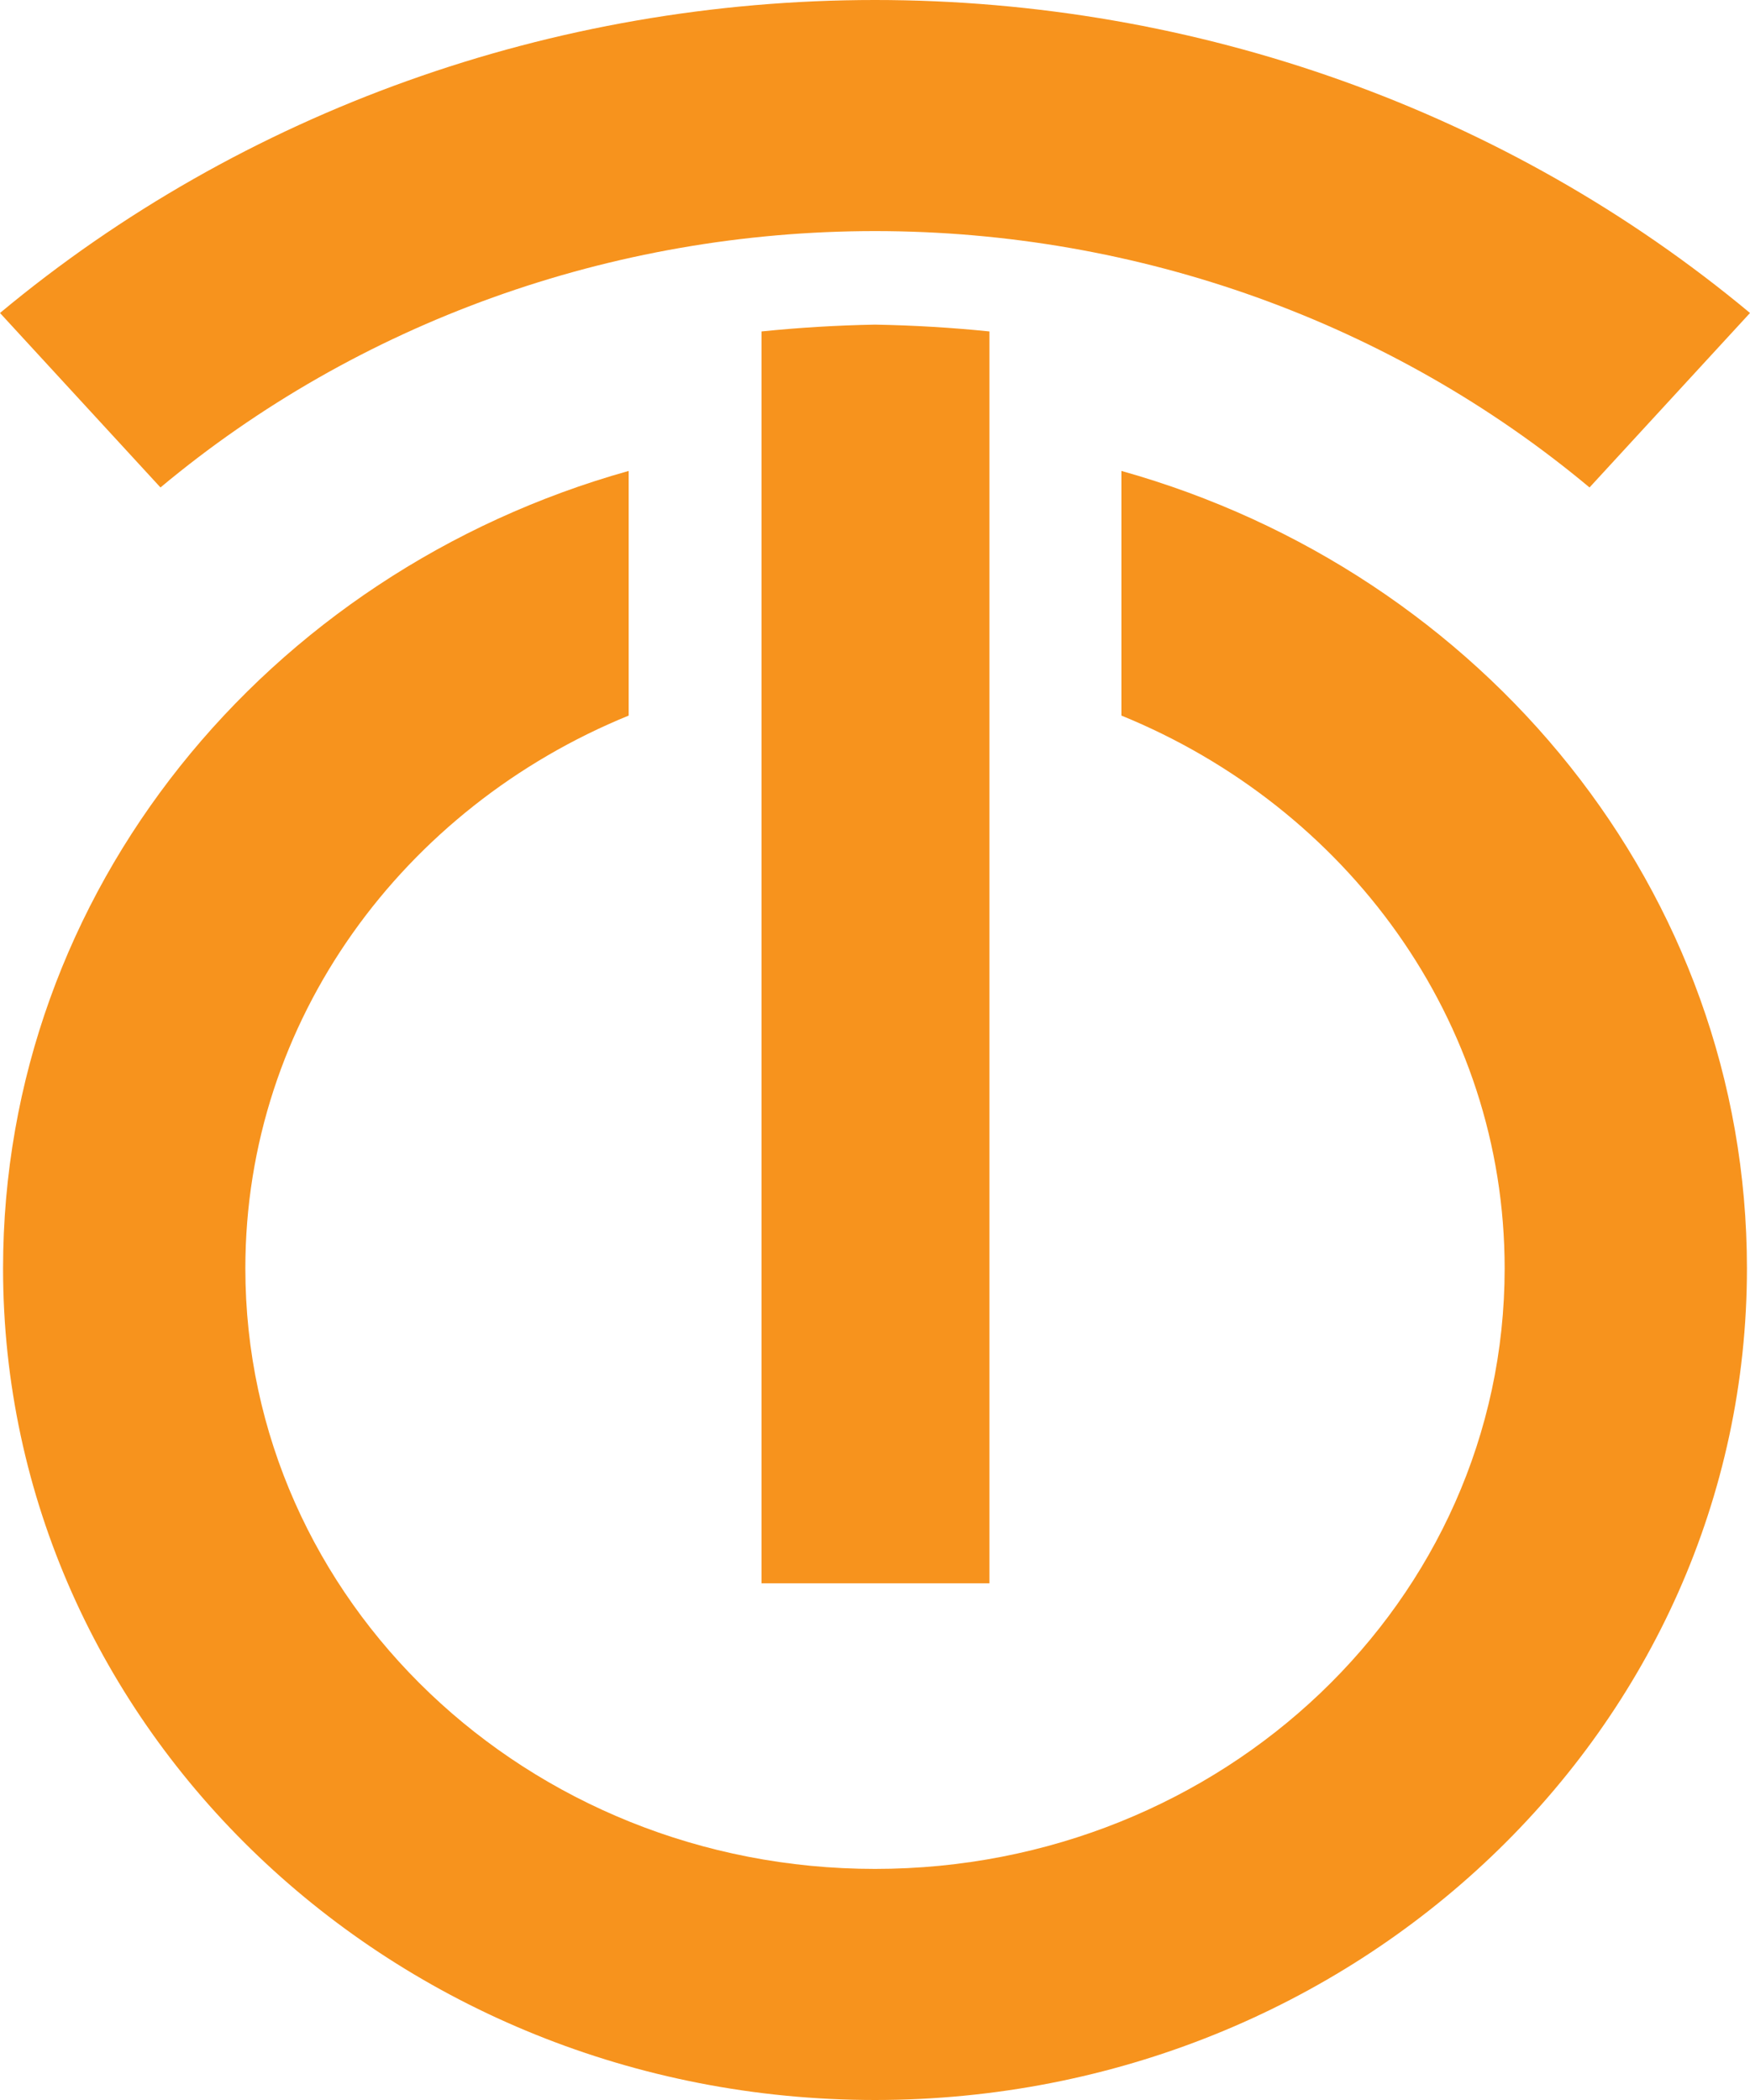
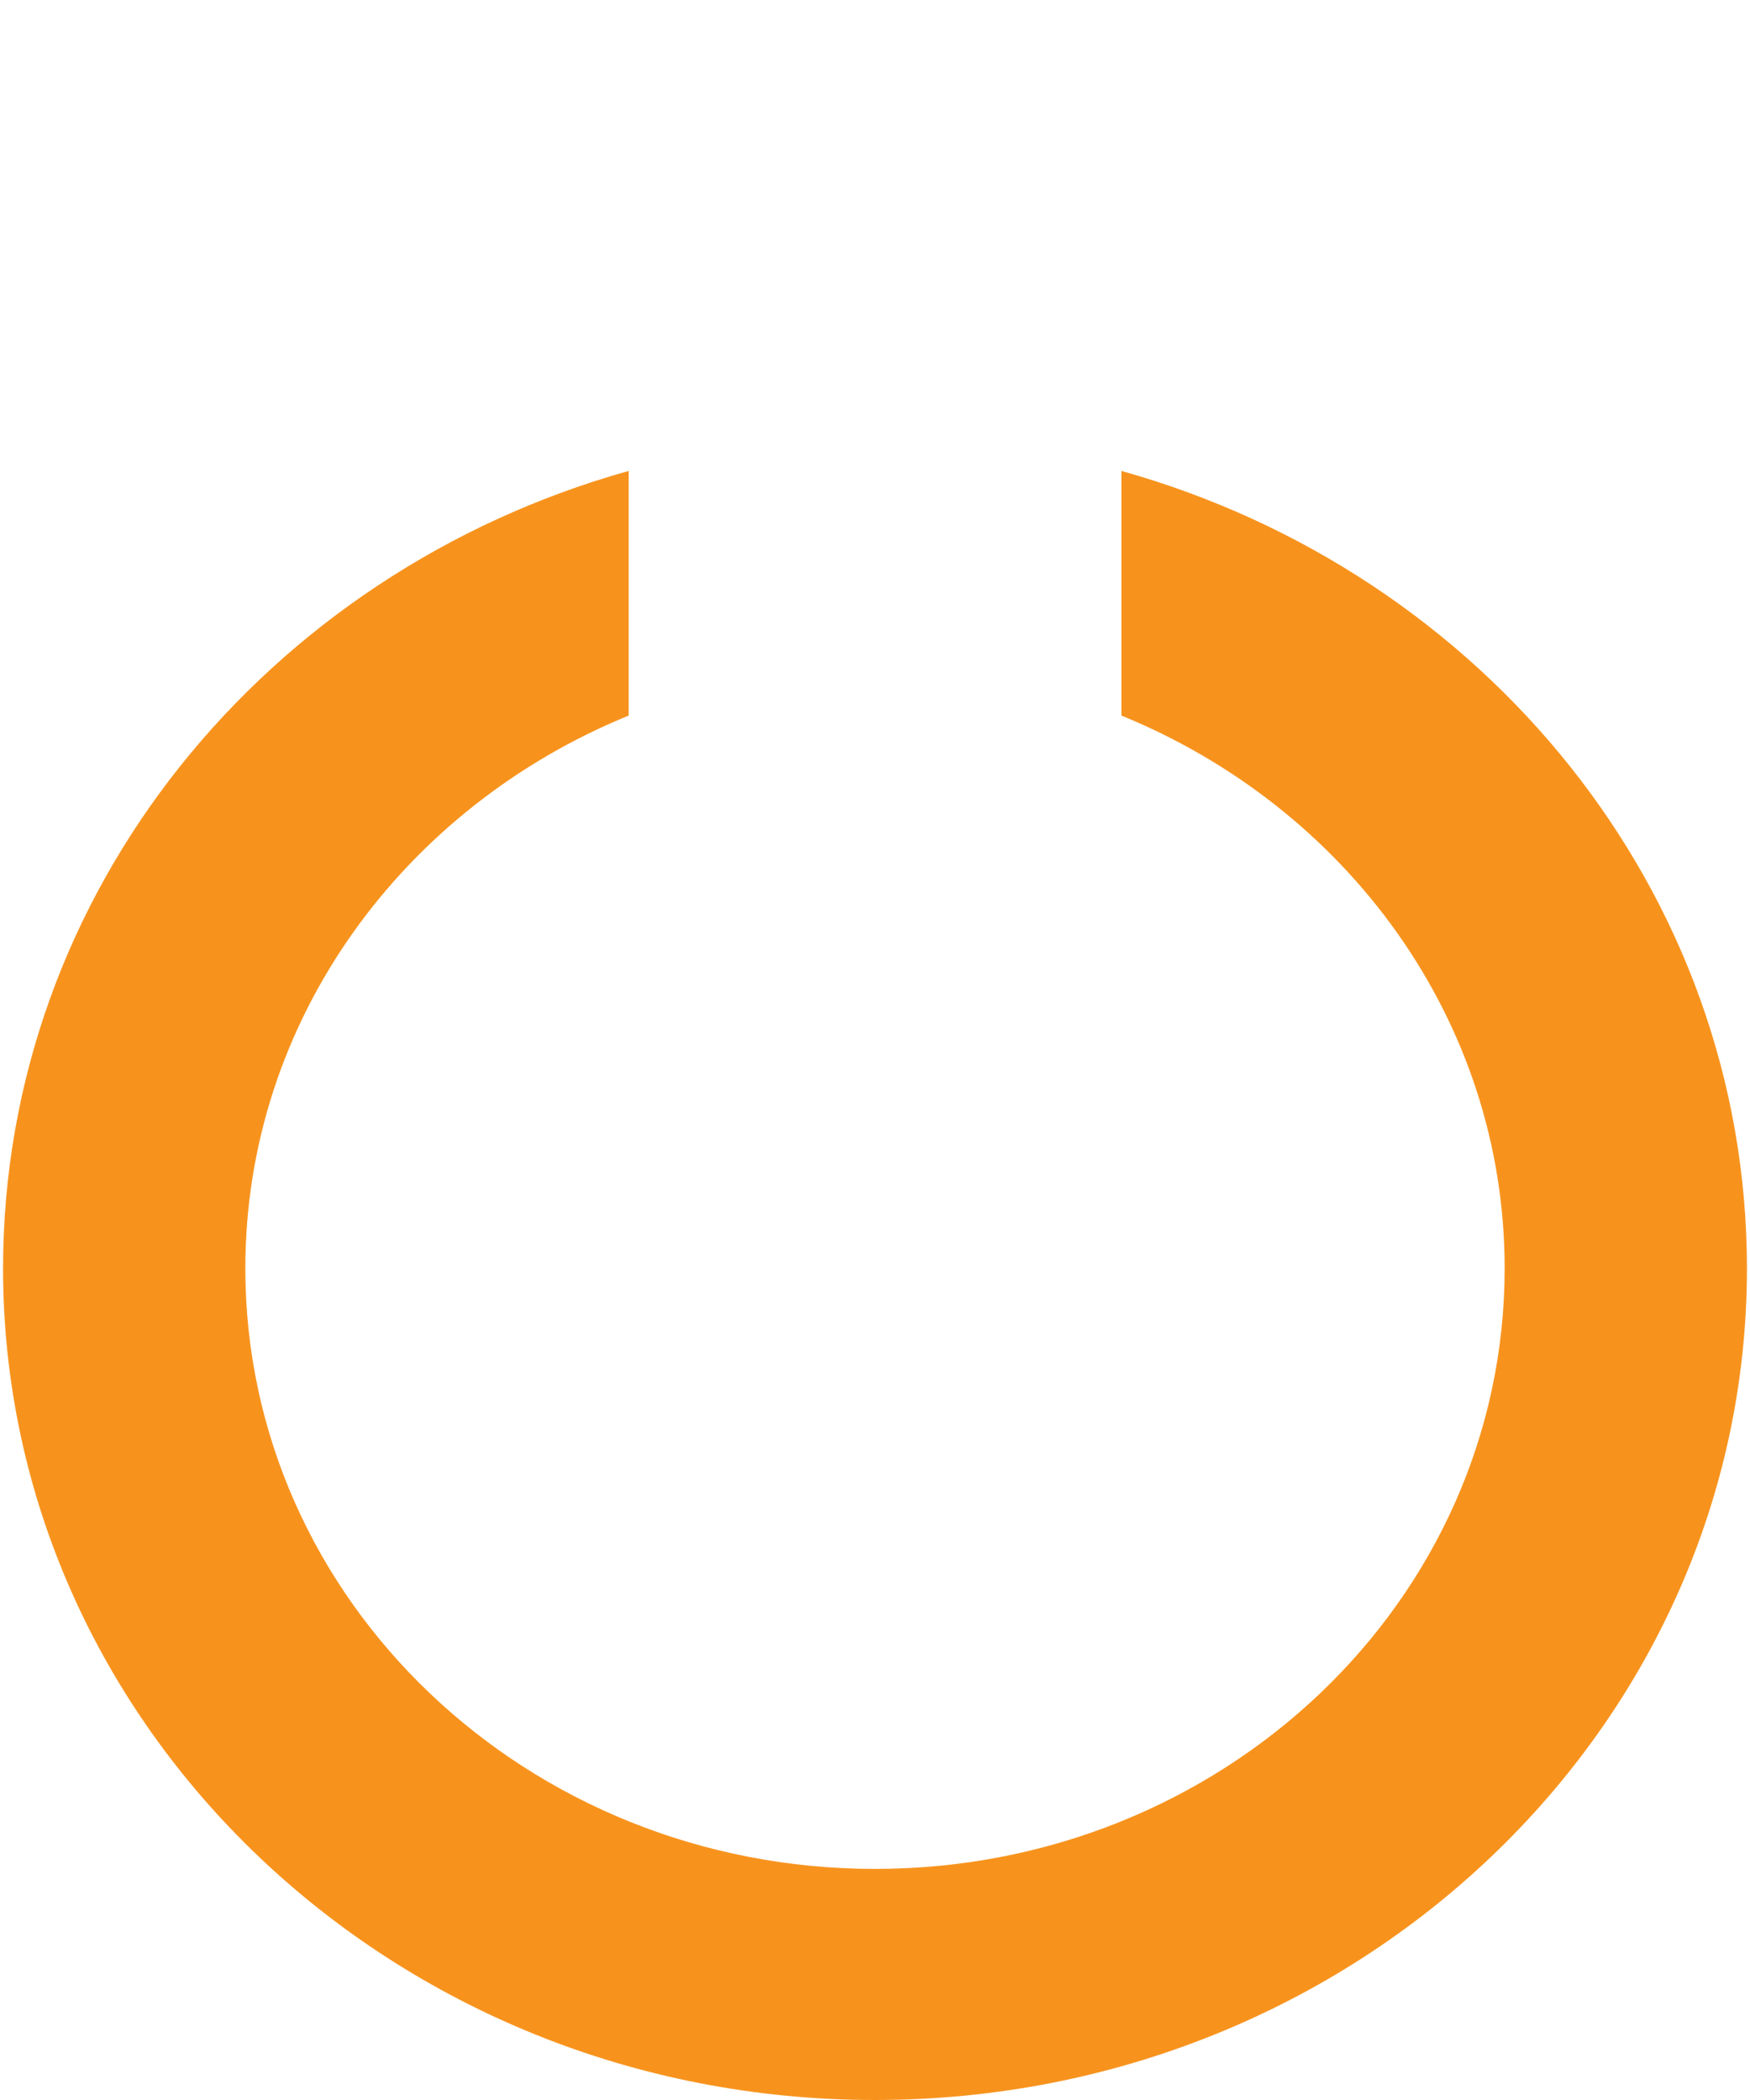
<svg xmlns="http://www.w3.org/2000/svg" width="20" height="24" viewBox="0 0 20 24" fill="none">
  <path d="M12.816 5.382V8.178C15.386 9.226 17.196 11.655 17.196 14.496C17.196 18.295 13.972 21.359 10 21.359C6.028 21.359 2.804 18.295 2.804 14.496C2.804 11.655 4.615 9.226 7.185 8.178V5.382C3.049 6.54 0.035 10.184 0.035 14.496C0.035 19.744 4.498 24 10 24C15.502 24 19.965 19.744 19.965 14.496C19.965 10.184 16.951 6.54 12.816 5.382Z" fill="#F7931D" />
-   <path d="M11.308 3.788C10.88 3.744 10.444 3.718 10 3.71C9.564 3.718 9.132 3.744 8.703 3.788V18.095H11.308V3.788Z" fill="#F7931D" />
-   <path d="M1.834 5.571L0 3.577C2.769 1.27 6.32 0 10 0C13.68 0 17.231 1.27 20 3.577L18.166 5.571C15.911 3.688 13.014 2.641 10 2.641C6.986 2.641 4.089 3.688 1.834 5.571Z" fill="#F7931D" />
</svg>